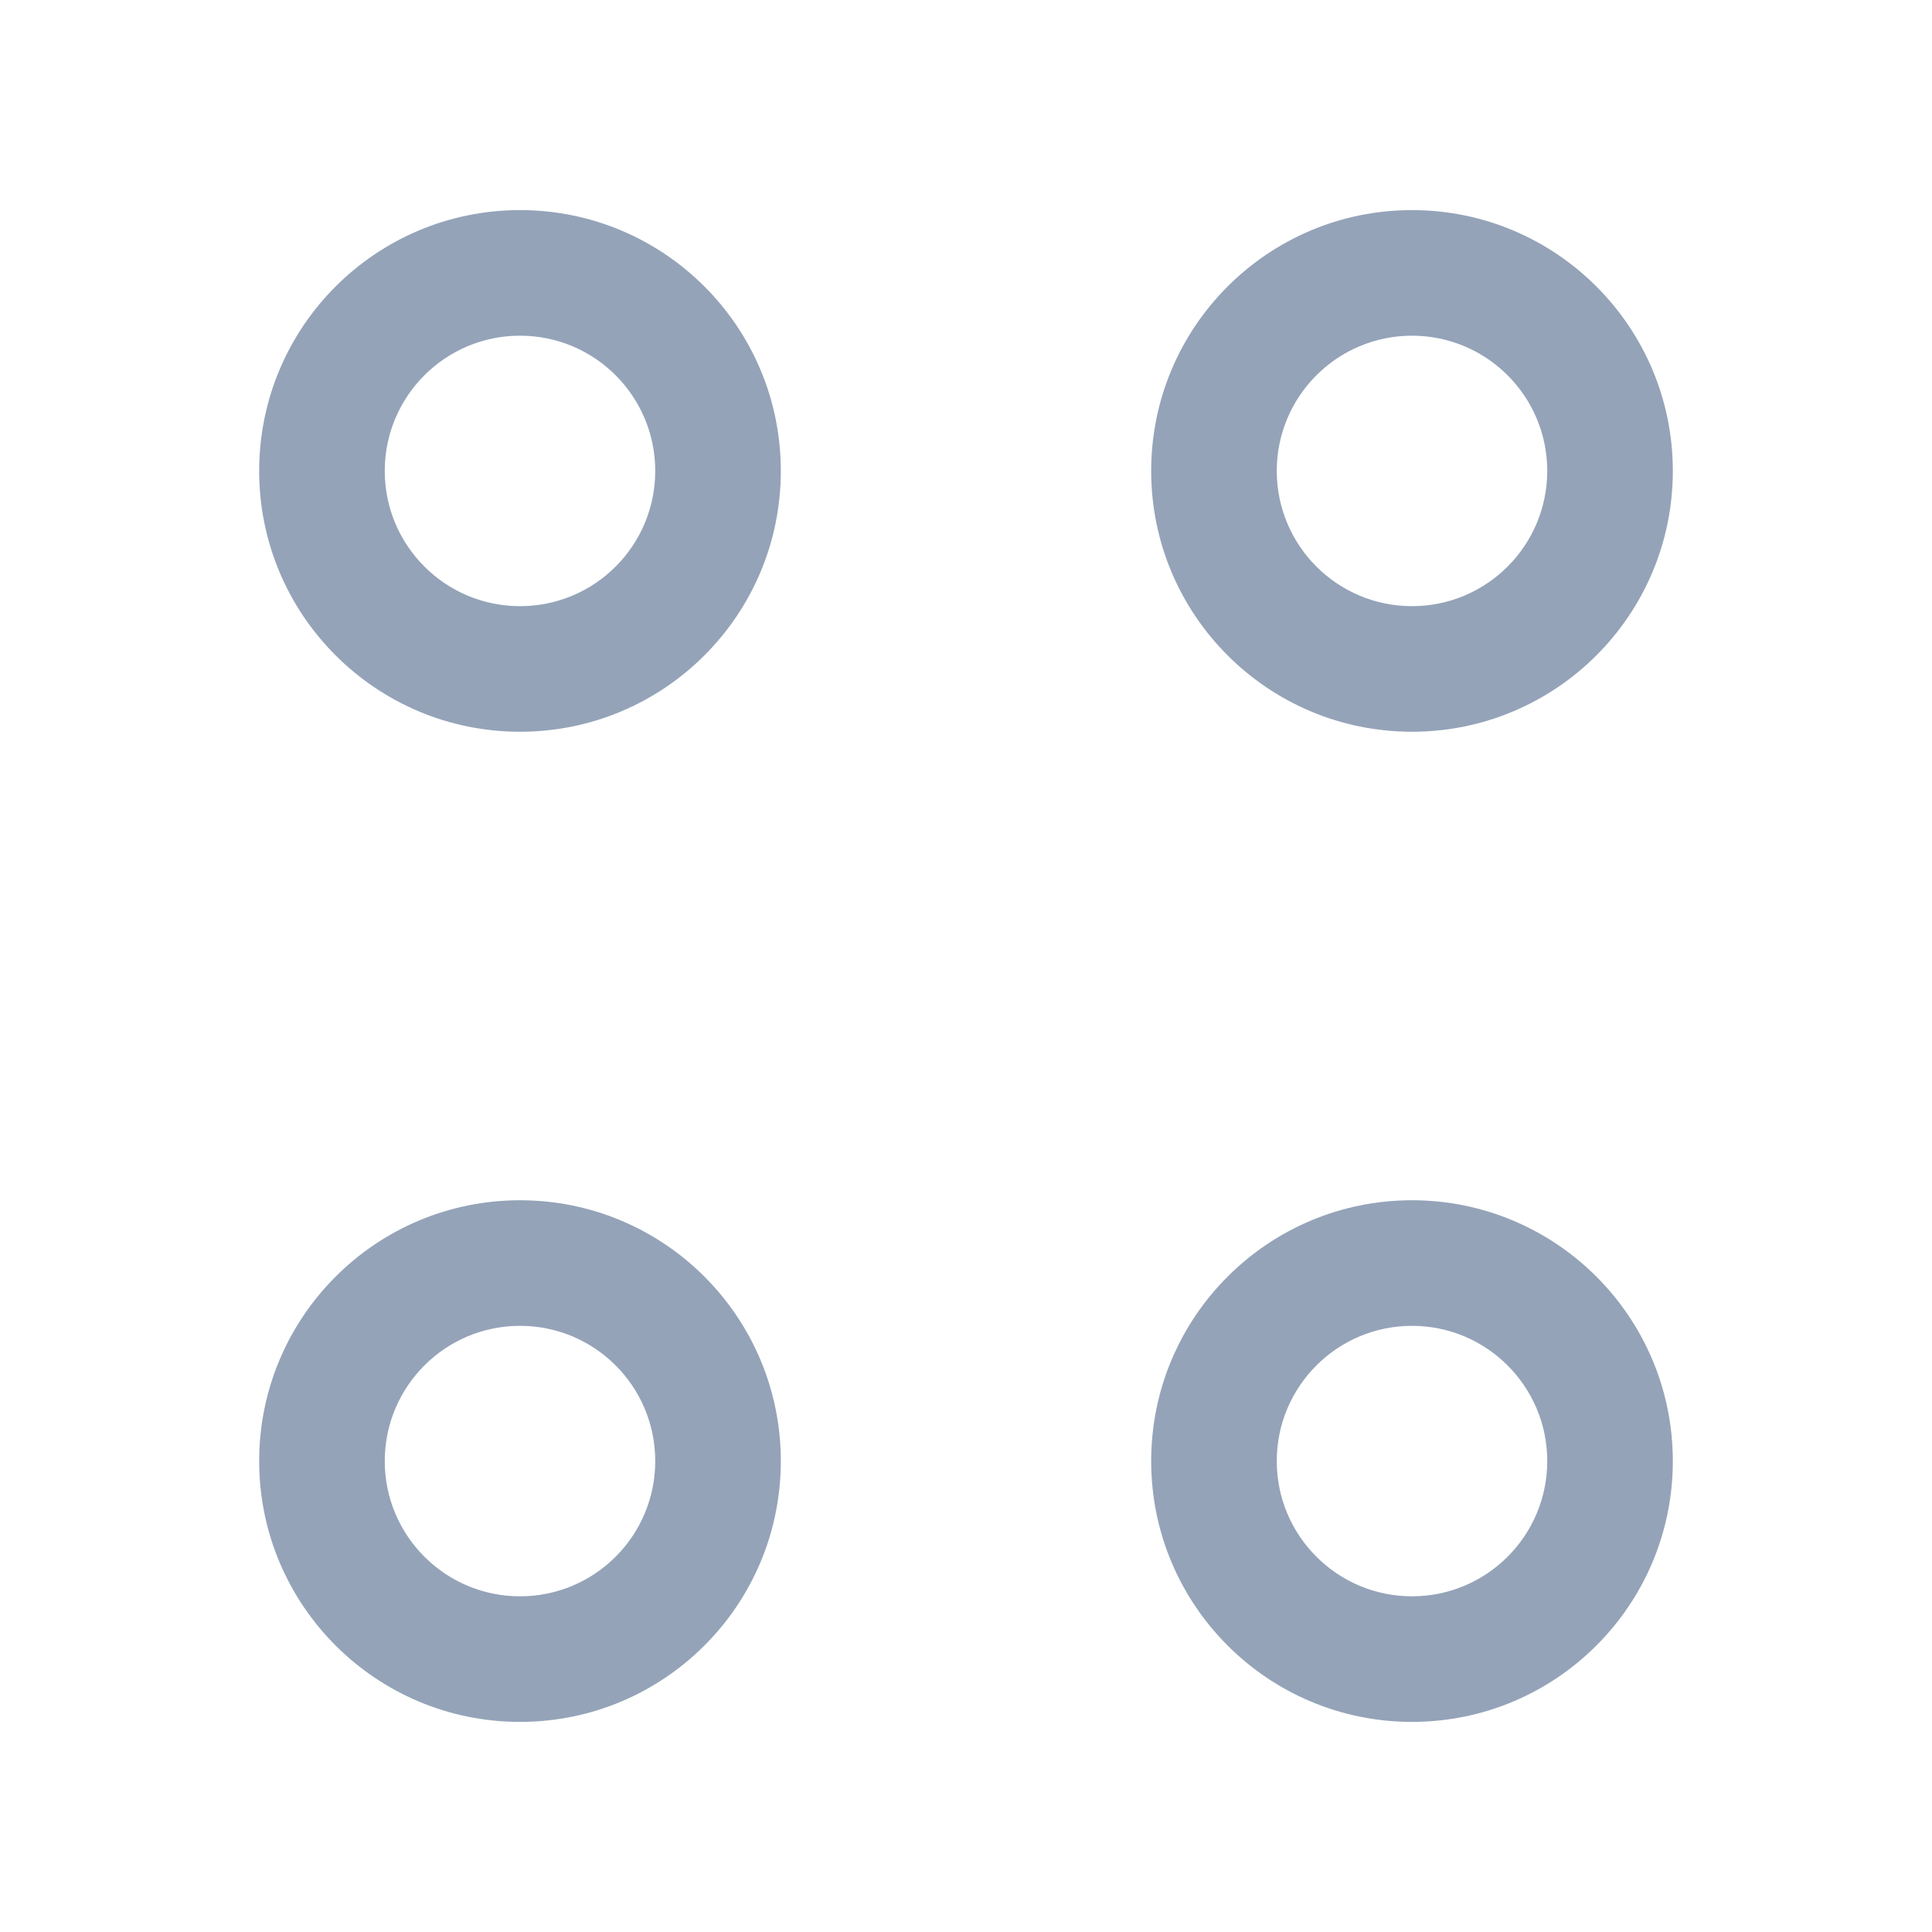
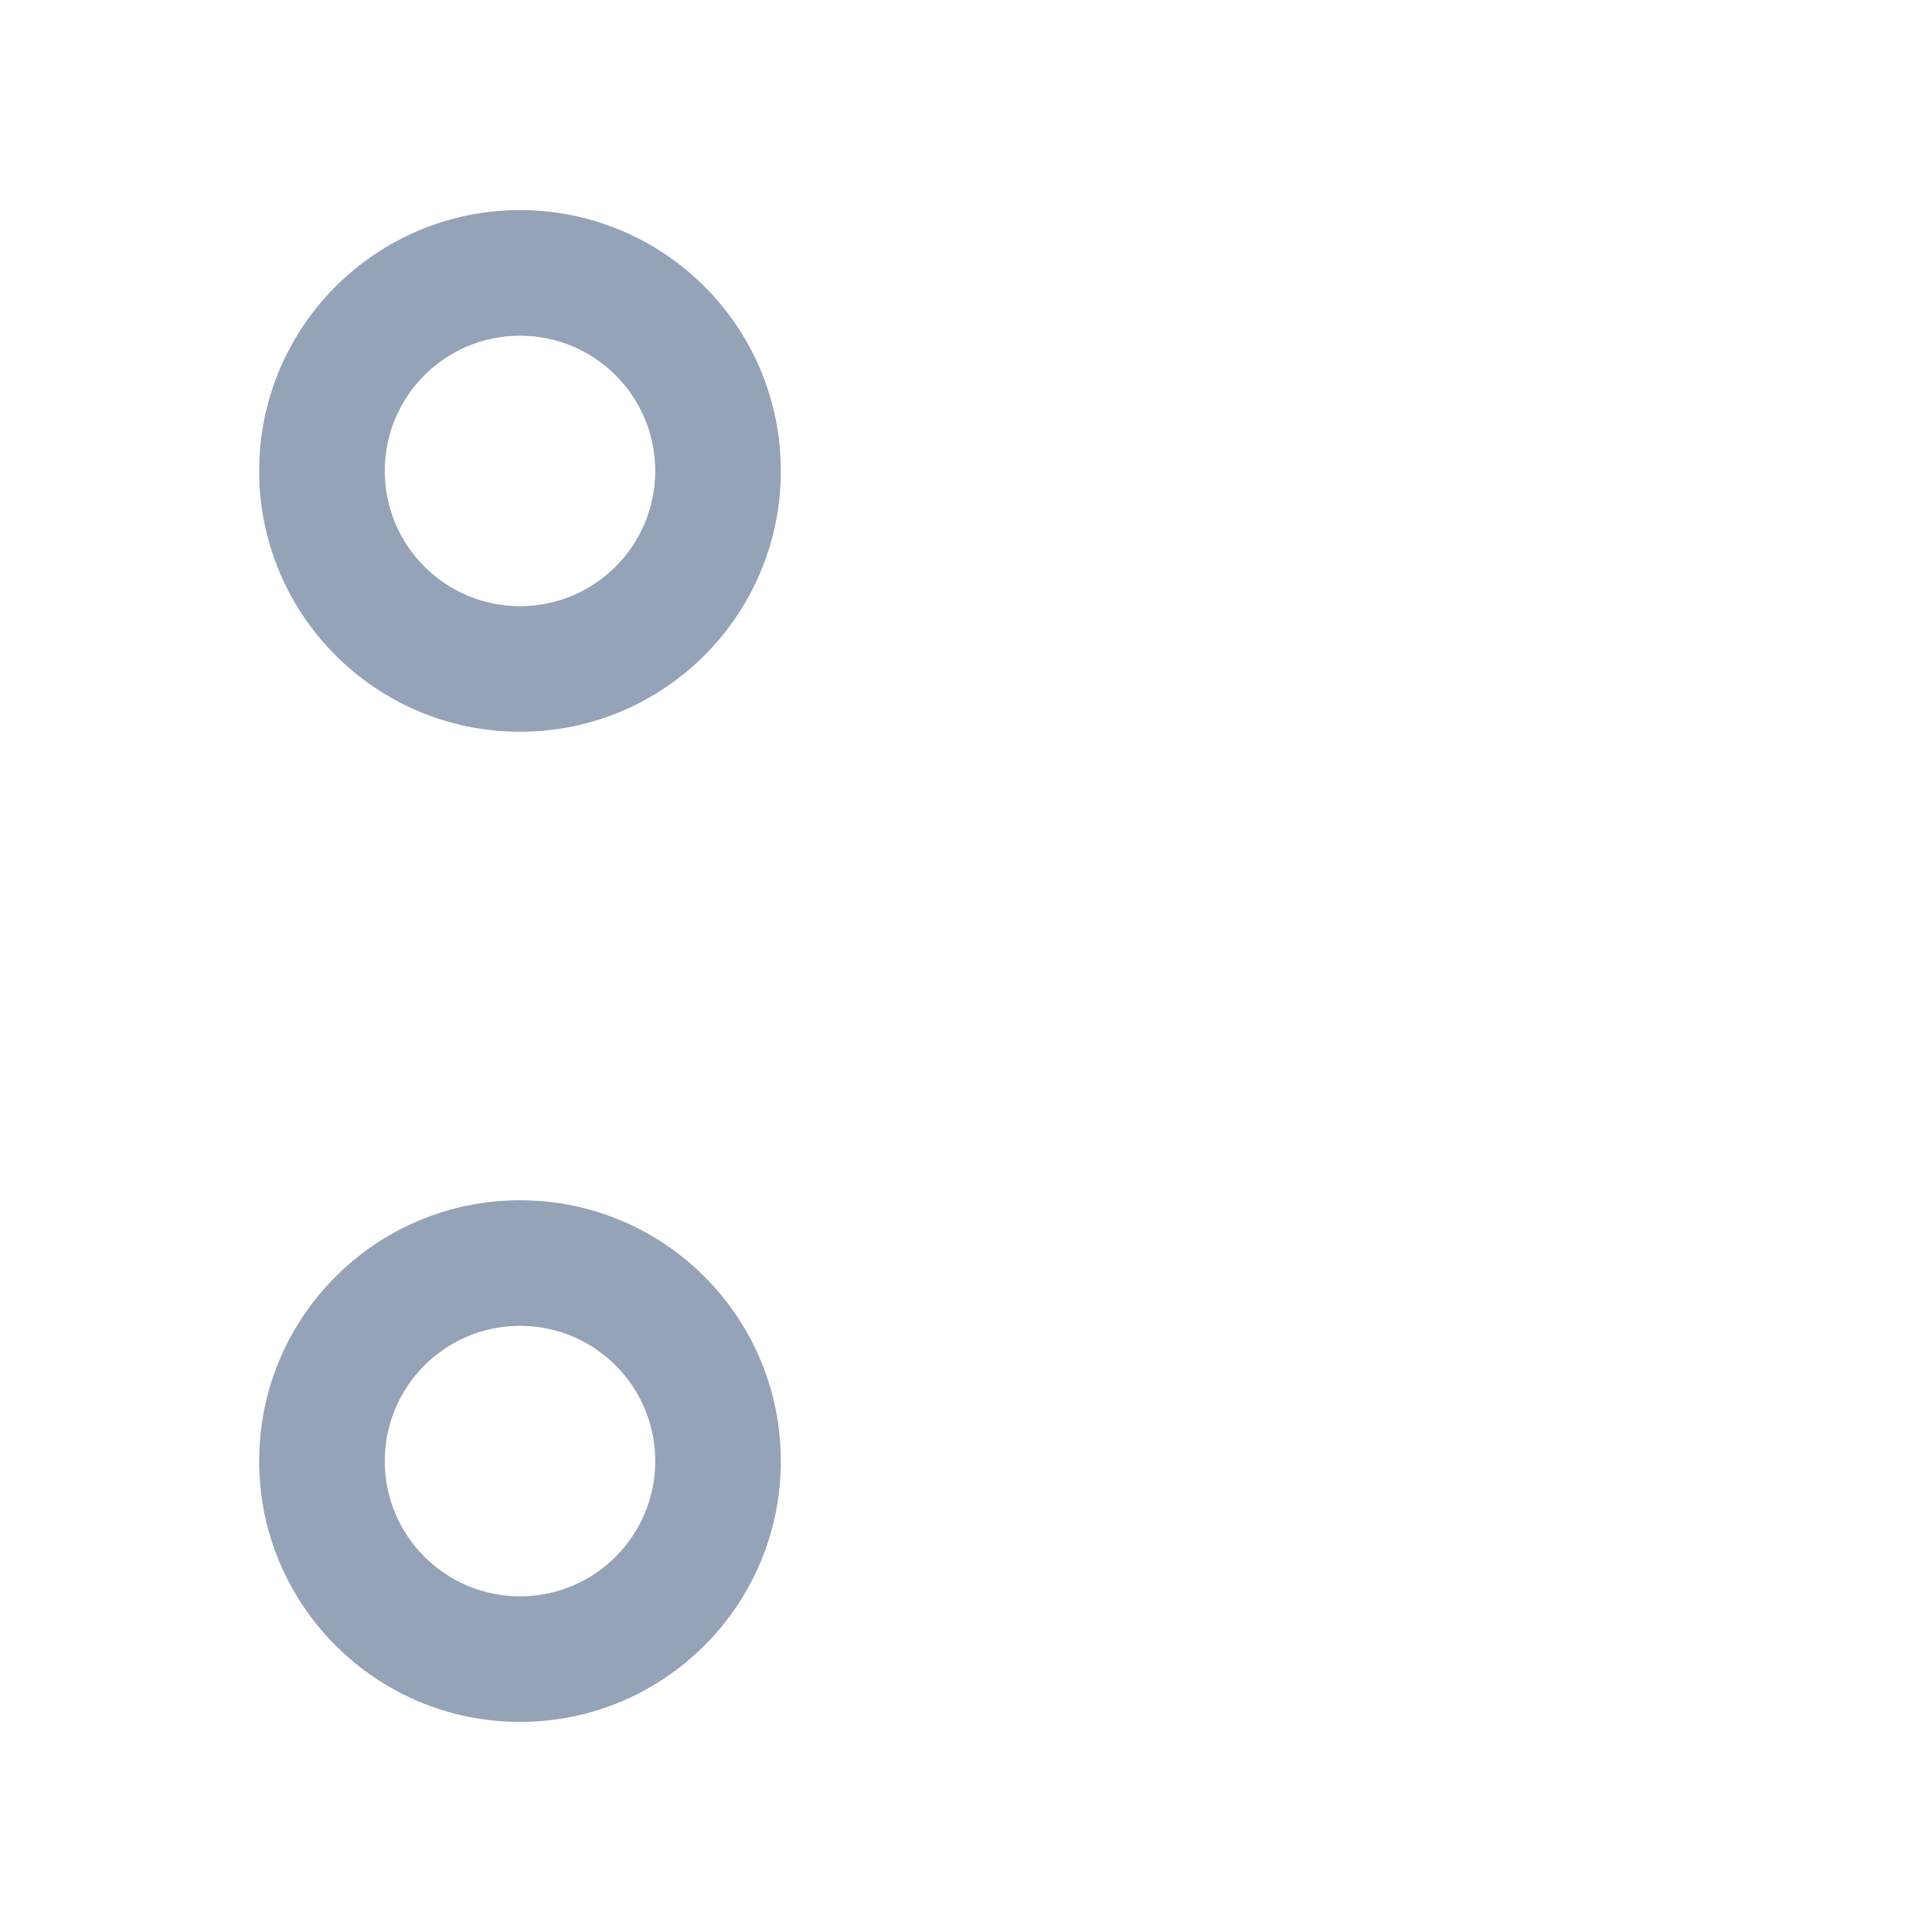
<svg xmlns="http://www.w3.org/2000/svg" width="20" height="20" viewBox="0 0 20 20" fill="none">
-   <path fill-rule="evenodd" clip-rule="evenodd" d="M14.617 3.475C13.844 3.475 13.217 4.102 13.217 4.875C13.217 5.648 13.844 6.275 14.617 6.275C15.39 6.275 16.017 5.648 16.017 4.875C16.017 4.102 15.39 3.475 14.617 3.475ZM11.917 4.875C11.917 3.384 13.126 2.175 14.617 2.175C16.108 2.175 17.317 3.384 17.317 4.875C17.317 6.366 16.108 7.575 14.617 7.575C13.126 7.575 11.917 6.366 11.917 4.875Z" fill="#94A3B8" />
  <path fill-rule="evenodd" clip-rule="evenodd" d="M5.383 3.475C4.61 3.475 3.983 4.102 3.983 4.875C3.983 5.648 4.61 6.275 5.383 6.275C6.157 6.275 6.783 5.648 6.783 4.875C6.783 4.102 6.157 3.475 5.383 3.475ZM2.683 4.875C2.683 3.384 3.892 2.175 5.383 2.175C6.875 2.175 8.083 3.384 8.083 4.875C8.083 6.366 6.875 7.575 5.383 7.575C3.892 7.575 2.683 6.366 2.683 4.875Z" fill="#94A3B8" />
-   <path fill-rule="evenodd" clip-rule="evenodd" d="M14.617 13.725C13.844 13.725 13.217 14.352 13.217 15.125C13.217 15.898 13.844 16.525 14.617 16.525C15.39 16.525 16.017 15.898 16.017 15.125C16.017 14.352 15.39 13.725 14.617 13.725ZM11.917 15.125C11.917 13.634 13.126 12.425 14.617 12.425C16.108 12.425 17.317 13.634 17.317 15.125C17.317 16.616 16.108 17.825 14.617 17.825C13.126 17.825 11.917 16.616 11.917 15.125Z" fill="#94A3B8" />
  <path fill-rule="evenodd" clip-rule="evenodd" d="M5.383 13.725C4.61 13.725 3.983 14.352 3.983 15.125C3.983 15.898 4.61 16.525 5.383 16.525C6.157 16.525 6.783 15.898 6.783 15.125C6.783 14.352 6.157 13.725 5.383 13.725ZM2.683 15.125C2.683 13.634 3.892 12.425 5.383 12.425C6.875 12.425 8.083 13.634 8.083 15.125C8.083 16.616 6.875 17.825 5.383 17.825C3.892 17.825 2.683 16.616 2.683 15.125Z" fill="#94A3B8" />
</svg>